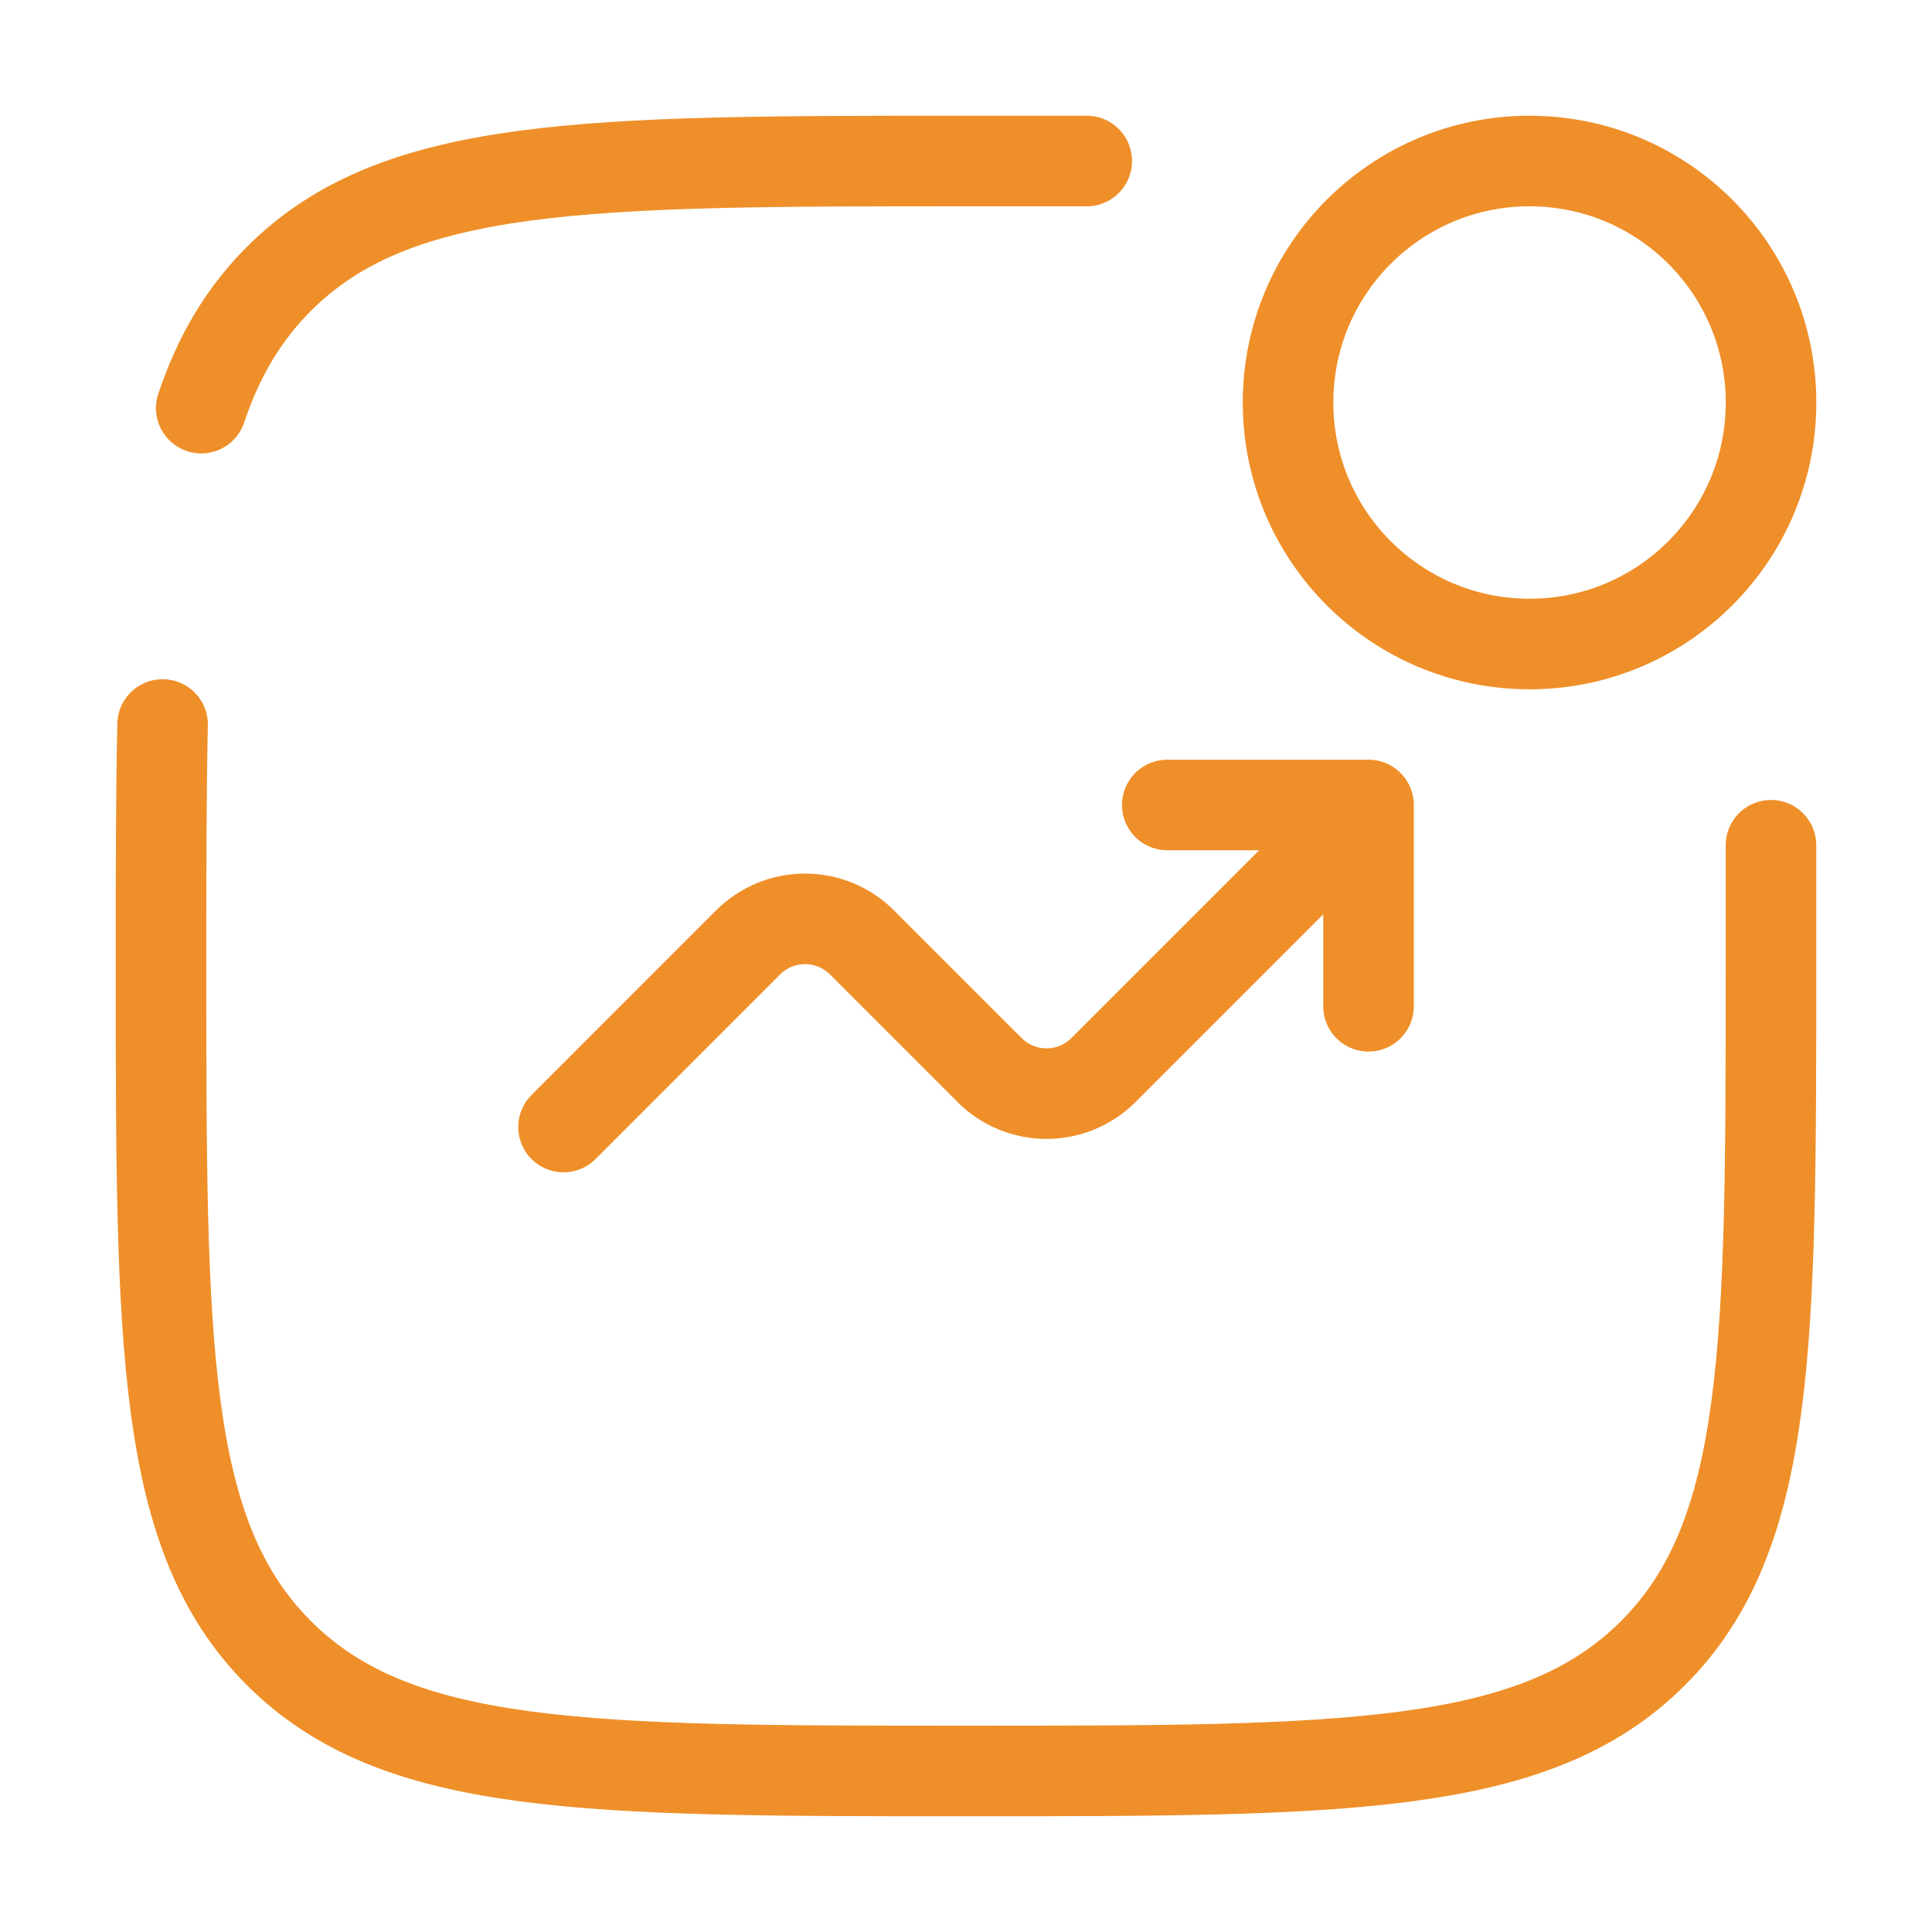
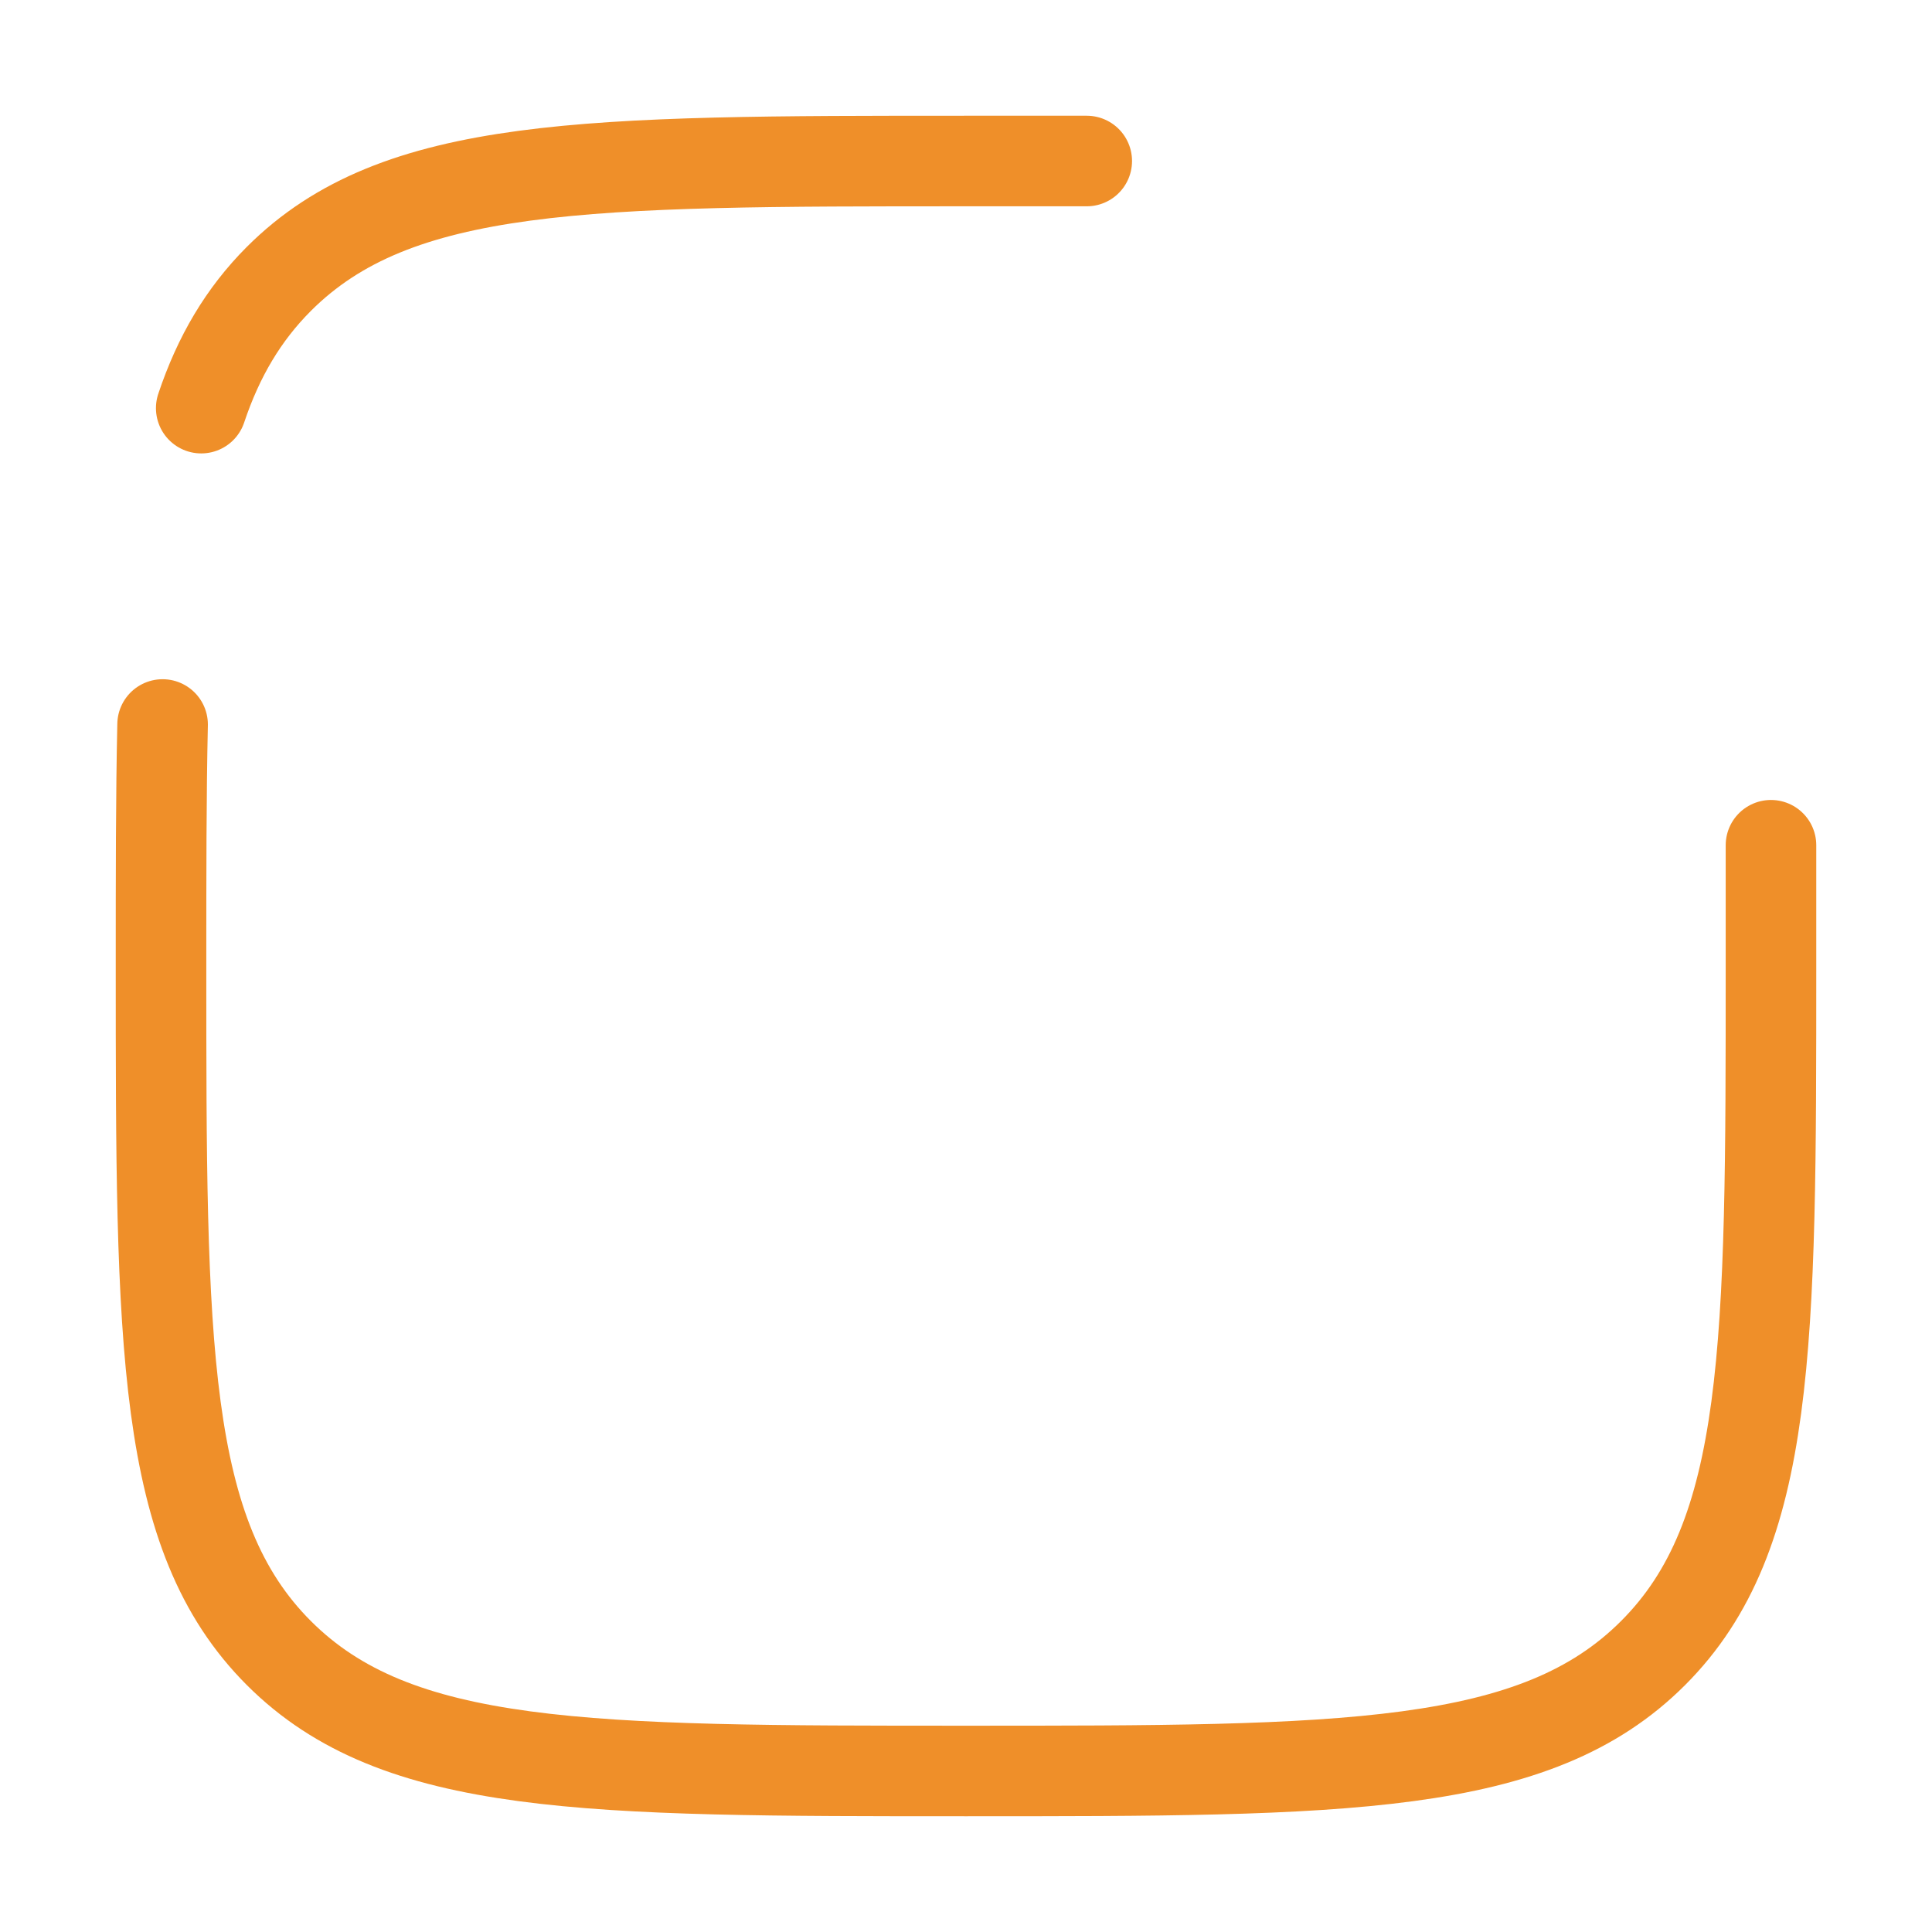
<svg xmlns="http://www.w3.org/2000/svg" width="32" height="32" viewBox="0 0 32 32" fill="none">
  <g id="solar:graph-new-up-broken">
    <g id="Group">
-       <path id="Vector" d="M25.334 10.667C27.543 10.667 29.334 8.876 29.334 6.667C29.334 4.457 27.543 2.667 25.334 2.667C23.124 2.667 21.334 4.457 21.334 6.667C21.334 8.876 23.124 10.667 25.334 10.667Z" stroke="#EF8F29" stroke-width="1.5" />
-       <path id="Vector_2" d="M9.334 18.667L12.391 15.609C12.641 15.359 12.98 15.219 13.334 15.219C13.687 15.219 14.026 15.359 14.276 15.609L16.391 17.724C16.641 17.974 16.98 18.114 17.334 18.114C17.687 18.114 18.026 17.974 18.276 17.724L22.667 13.333M22.667 13.333V16.667M22.667 13.333H19.334" stroke="#EF8F29" stroke-width="1.5" stroke-linecap="round" stroke-linejoin="round" />
      <path id="Vector_3" d="M29.333 14V16C29.333 22.285 29.333 25.428 27.38 27.38C25.429 29.333 22.285 29.333 16 29.333C9.715 29.333 6.572 29.333 4.619 27.38C2.667 25.429 2.667 22.285 2.667 16C2.667 14.496 2.667 13.171 2.693 12M18 2.667H16C9.715 2.667 6.572 2.667 4.619 4.619C4.032 5.207 3.62 5.903 3.333 6.76" stroke="#EF8F29" stroke-width="1.5" stroke-linecap="round" />
    </g>
  </g>
</svg>